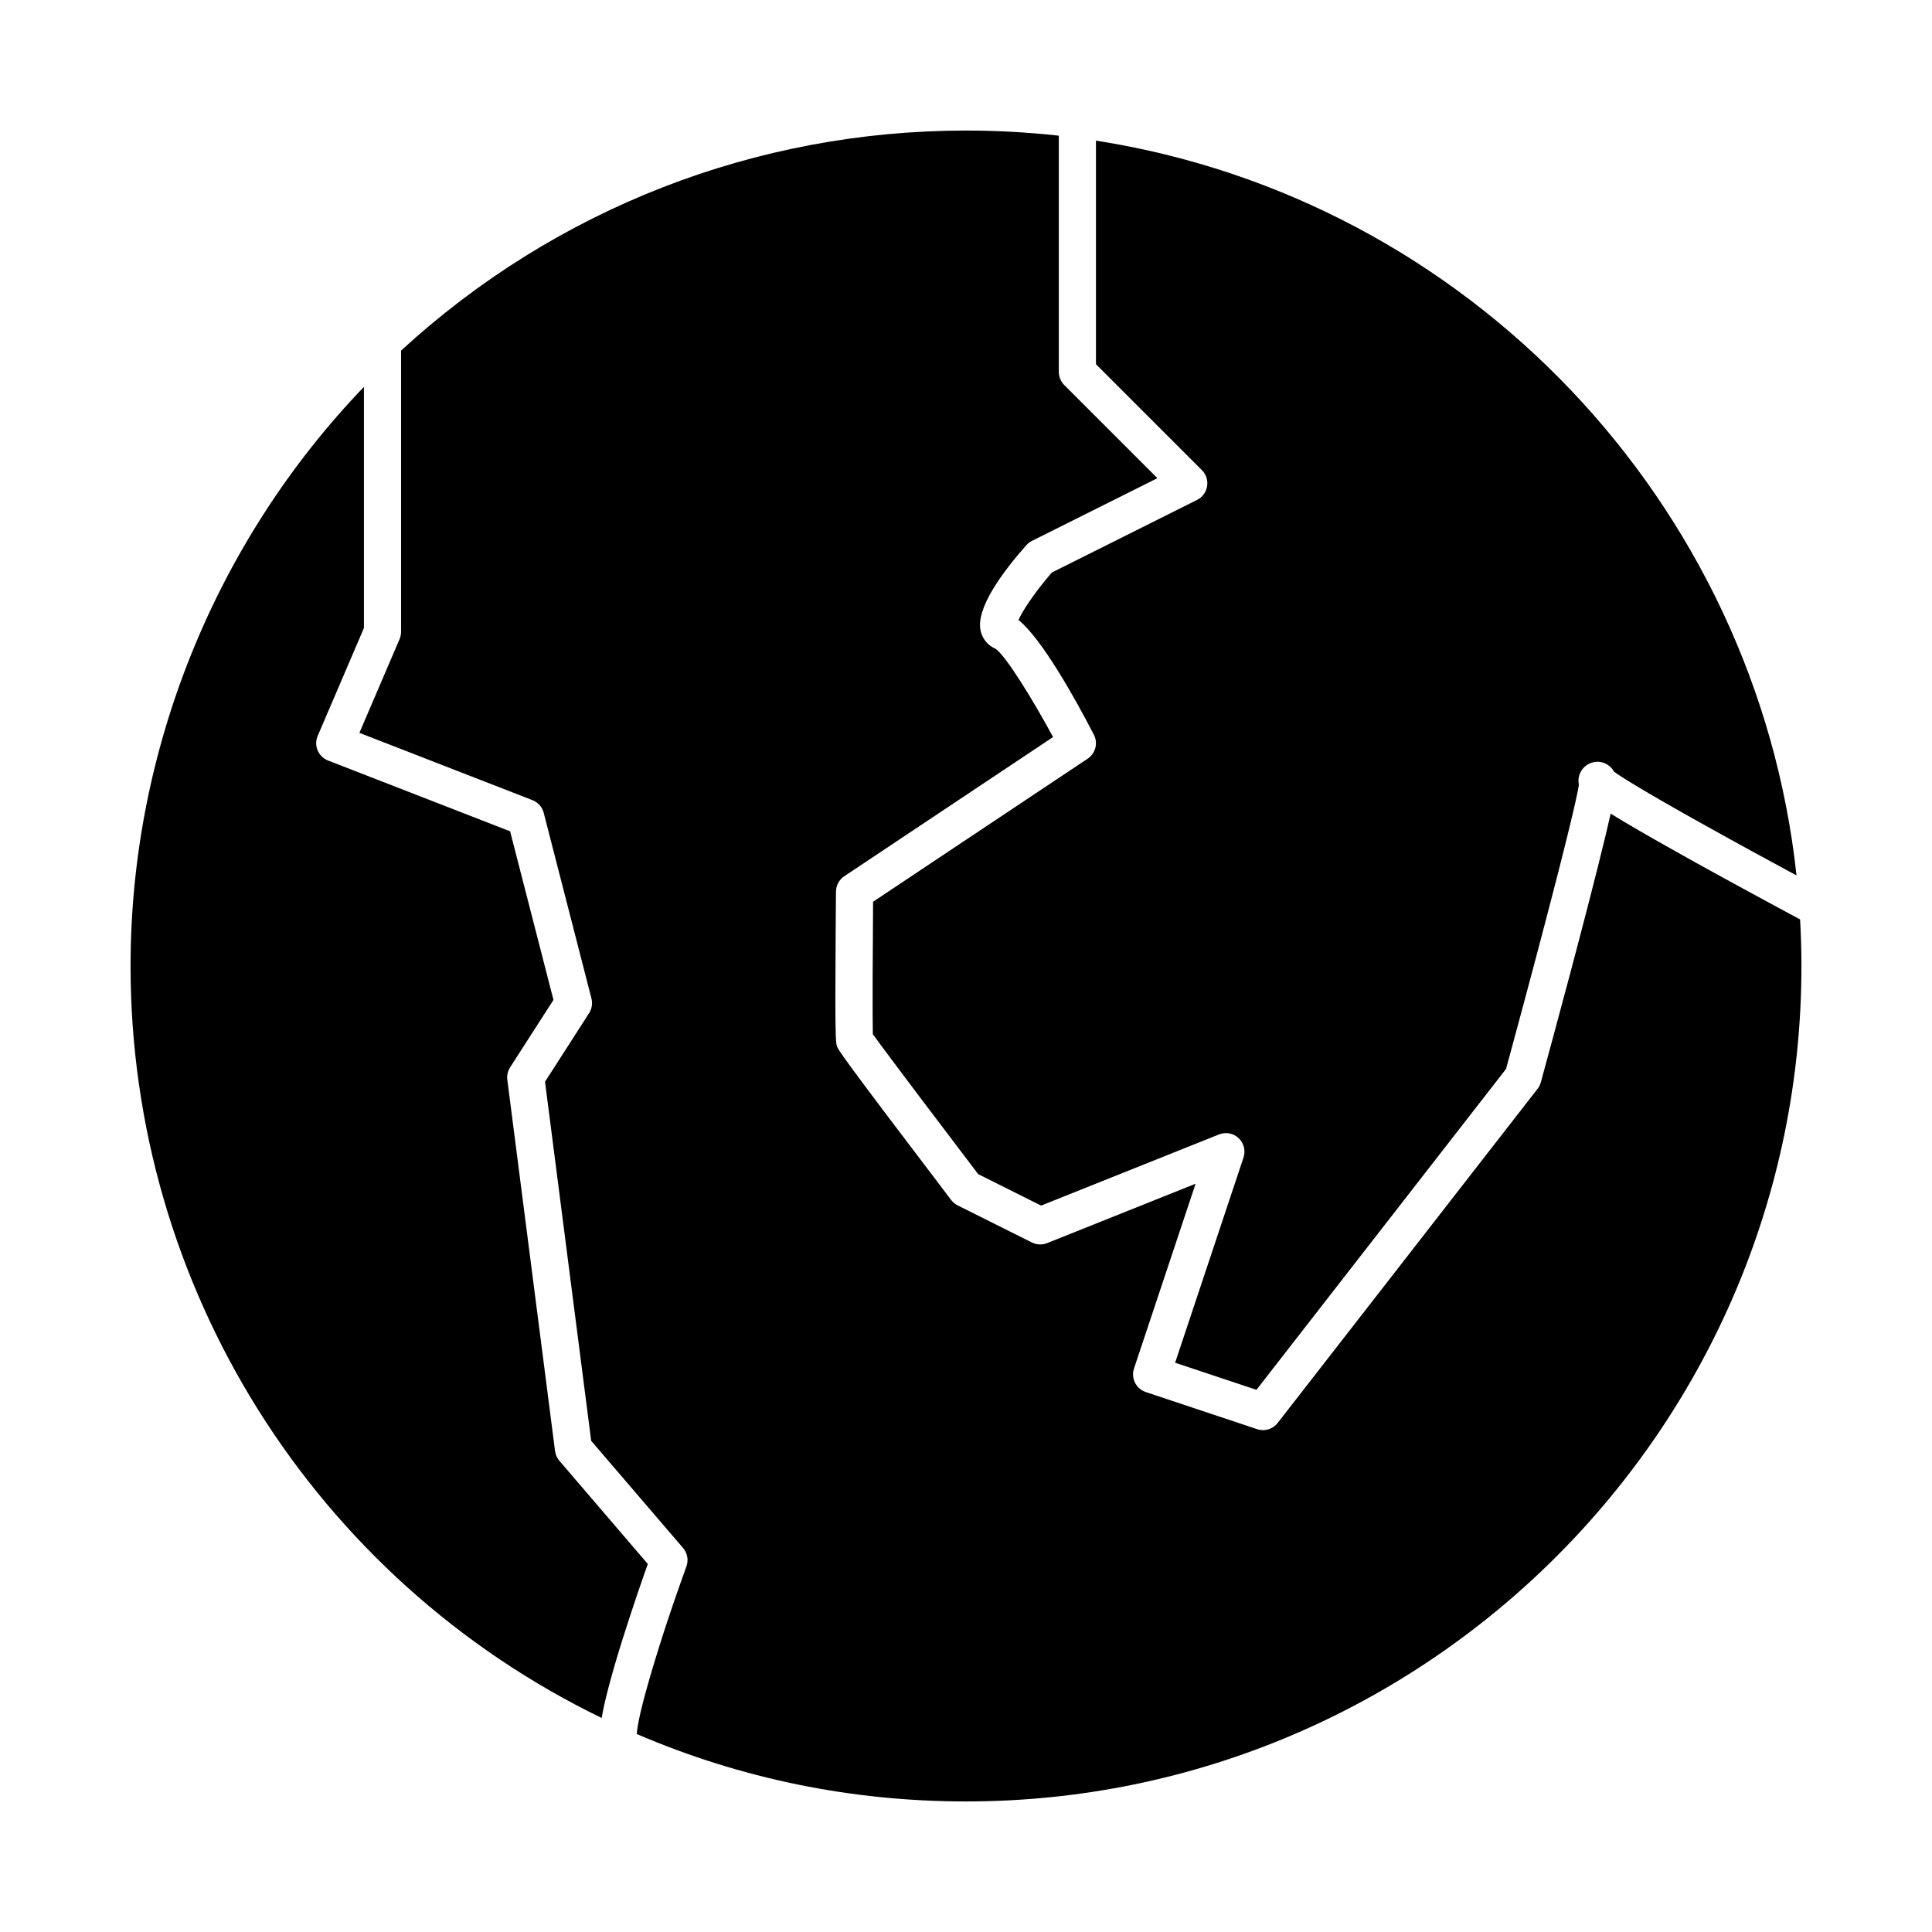
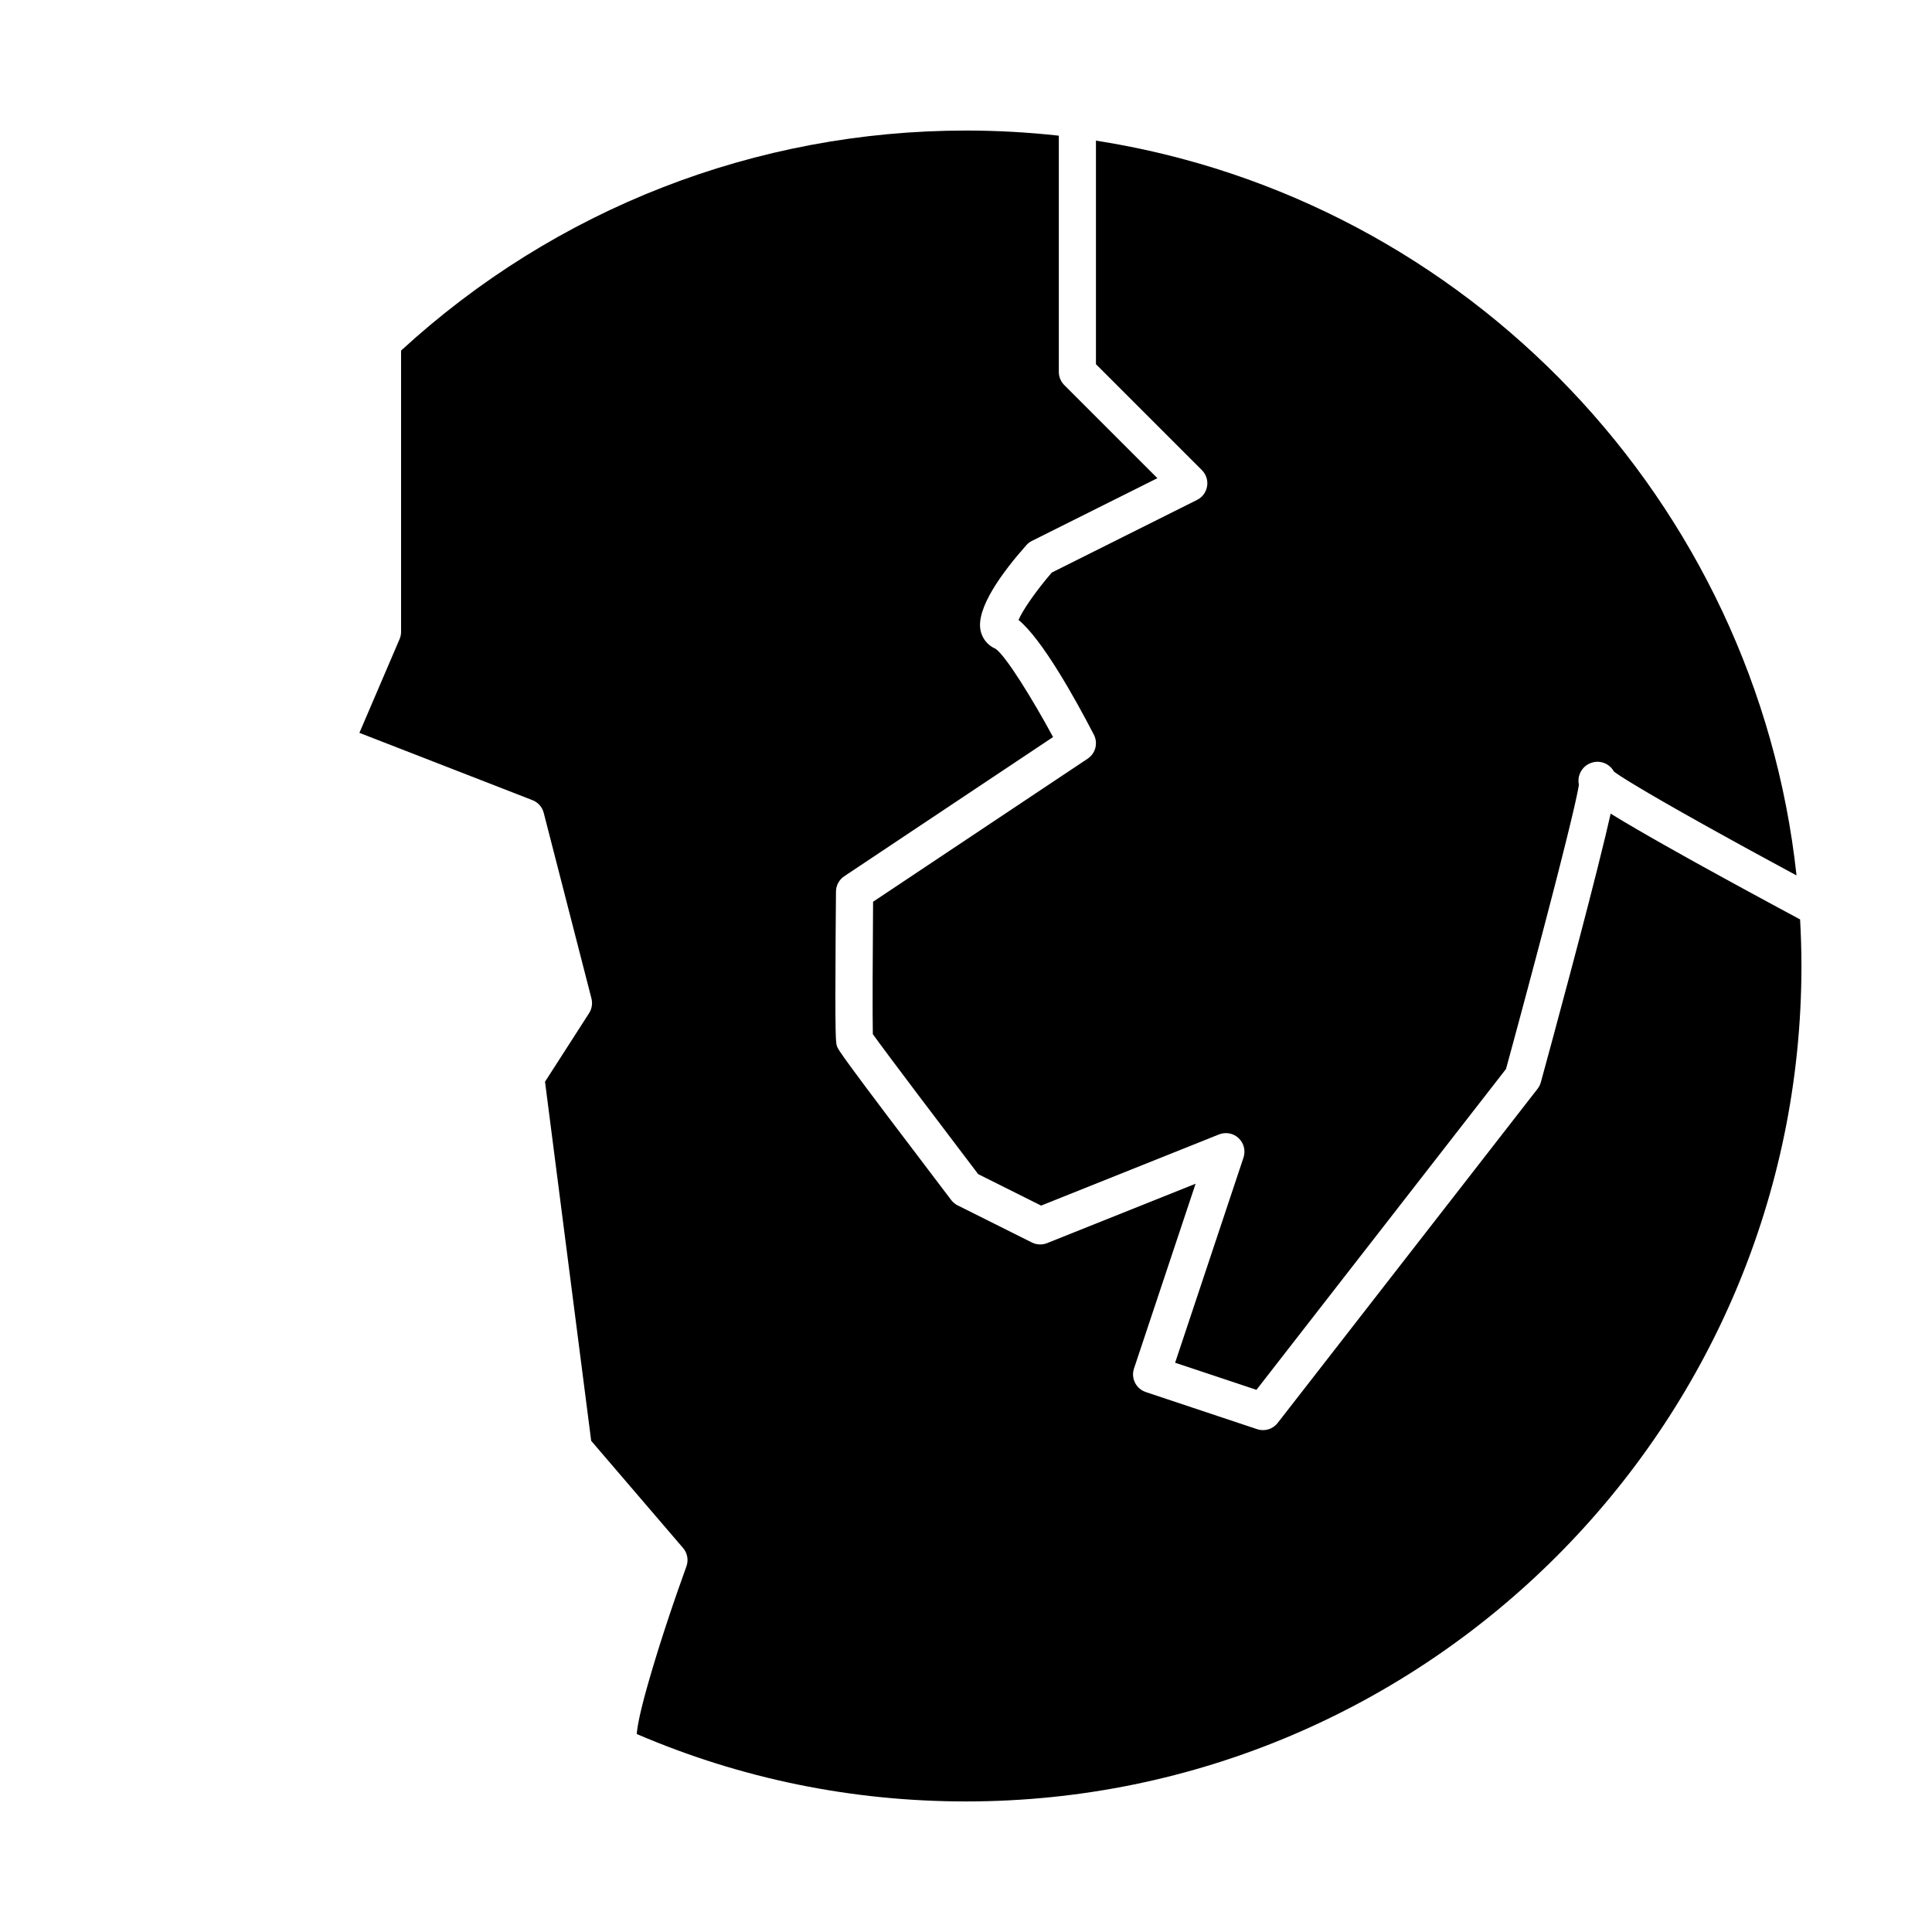
<svg xmlns="http://www.w3.org/2000/svg" fill="#000000" width="800px" height="800px" version="1.1" viewBox="144 144 512 512">
  <g>
-     <path d="m292.24 531.12c-0.625-0.727-1.023-1.621-1.145-2.574l-12.652-98.398c-0.148-1.148 0.113-2.312 0.742-3.289l11.488-17.875-11.488-44.676-48.254-18.766c-1.242-0.484-2.238-1.453-2.754-2.68-0.516-1.23-0.512-2.617 0.016-3.844l12.254-28.594v-63.902c-39.438 41.066-61.848 96.355-61.848 153.48 0 85.098 48.719 162.36 124.85 199.28 0.004-0.027 0.012-0.059 0.016-0.09 0.02-0.098 0.035-0.203 0.055-0.305 0.035-0.199 0.07-0.398 0.109-0.602 0.023-0.121 0.047-0.246 0.07-0.371 0.039-0.199 0.078-0.402 0.121-0.609 0.027-0.133 0.055-0.266 0.082-0.402 0.043-0.211 0.09-0.422 0.137-0.641 0.031-0.145 0.062-0.285 0.094-0.43 0.051-0.227 0.102-0.461 0.156-0.695 0.035-0.145 0.066-0.289 0.102-0.438 0.062-0.258 0.125-0.527 0.191-0.797 0.031-0.137 0.062-0.266 0.098-0.402 0.086-0.355 0.18-0.723 0.273-1.098 0.016-0.059 0.027-0.113 0.043-0.172 0.113-0.438 0.23-0.891 0.352-1.355 0.031-0.117 0.066-0.246 0.098-0.367 0.094-0.348 0.188-0.699 0.285-1.062 0.047-0.172 0.098-0.352 0.145-0.527 0.09-0.324 0.18-0.652 0.273-0.988 0.055-0.195 0.113-0.398 0.168-0.598 0.094-0.328 0.188-0.66 0.285-0.996 0.062-0.219 0.125-0.438 0.191-0.66 0.098-0.34 0.199-0.684 0.301-1.031 0.066-0.23 0.137-0.457 0.203-0.691 0.109-0.363 0.219-0.738 0.332-1.117 0.07-0.227 0.137-0.453 0.207-0.688 0.125-0.414 0.254-0.84 0.387-1.27 0.066-0.211 0.125-0.418 0.195-0.633 0.199-0.645 0.406-1.305 0.617-1.98 2.527-8.043 5.234-15.832 6.641-19.797z" />
    <path d="m621.05 387.66c-0.133-0.07-0.254-0.137-0.387-0.207-0.078-0.043-0.152-0.082-0.23-0.125-0.855-0.461-1.703-0.914-2.531-1.363-0.062-0.035-0.121-0.066-0.184-0.098-0.805-0.434-1.598-0.859-2.375-1.281-0.203-0.109-0.402-0.219-0.605-0.328-0.656-0.355-1.309-0.707-1.949-1.055-0.195-0.105-0.387-0.207-0.578-0.312-0.645-0.348-1.285-0.695-1.91-1.035-0.172-0.094-0.34-0.184-0.512-0.277-0.621-0.336-1.238-0.672-1.844-1-0.203-0.113-0.406-0.223-0.609-0.332-0.566-0.309-1.125-0.613-1.676-0.91-0.203-0.109-0.402-0.219-0.605-0.332-0.551-0.301-1.098-0.598-1.633-0.891-0.176-0.098-0.348-0.191-0.523-0.285-0.539-0.297-1.074-0.586-1.598-0.875-0.184-0.102-0.367-0.199-0.547-0.301-0.52-0.285-1.027-0.566-1.531-0.84-0.148-0.082-0.301-0.164-0.445-0.246-0.531-0.293-1.051-0.578-1.566-0.859-0.133-0.07-0.262-0.145-0.391-0.215-0.484-0.27-0.965-0.535-1.438-0.793-0.18-0.102-0.359-0.199-0.539-0.297-0.438-0.242-0.875-0.484-1.301-0.719-0.156-0.086-0.312-0.176-0.469-0.262-0.438-0.242-0.871-0.484-1.297-0.723-0.145-0.078-0.285-0.16-0.426-0.238-0.422-0.234-0.832-0.465-1.242-0.691-0.152-0.086-0.301-0.168-0.453-0.254-0.395-0.219-0.781-0.438-1.16-0.652-0.137-0.078-0.273-0.152-0.41-0.23-0.395-0.219-0.781-0.438-1.16-0.652-0.117-0.066-0.234-0.133-0.348-0.195-0.379-0.215-0.75-0.422-1.117-0.629-0.121-0.066-0.242-0.137-0.359-0.203-0.348-0.195-0.688-0.391-1.023-0.578-0.125-0.07-0.25-0.145-0.375-0.211-0.34-0.195-0.676-0.383-1.004-0.574-0.102-0.059-0.203-0.117-0.305-0.172-0.336-0.191-0.664-0.379-0.984-0.562-0.094-0.055-0.191-0.109-0.285-0.164-0.316-0.184-0.625-0.359-0.93-0.535-0.094-0.055-0.188-0.105-0.277-0.16-0.301-0.176-0.594-0.344-0.883-0.512-0.09-0.051-0.18-0.102-0.266-0.152-0.305-0.176-0.598-0.348-0.891-0.516-0.059-0.035-0.121-0.07-0.18-0.105-0.32-0.188-0.629-0.367-0.934-0.547-0.031-0.02-0.062-0.035-0.09-0.055-0.281-0.164-0.559-0.328-0.828-0.484-0.059-0.035-0.121-0.07-0.18-0.105-0.258-0.152-0.504-0.297-0.75-0.441-0.059-0.035-0.117-0.07-0.18-0.105-0.27-0.16-0.531-0.316-0.785-0.469-0.027-0.016-0.055-0.031-0.078-0.047-0.254-0.152-0.5-0.301-0.742-0.445-0.027-0.02-0.059-0.035-0.09-0.055-0.254-0.152-0.5-0.305-0.742-0.449-0.012-0.008-0.023-0.016-0.035-0.02-0.504-0.309-0.98-0.598-1.422-0.871-0.391 1.746-0.852 3.707-1.359 5.828-4.926 20.523-14.688 56.391-17.145 65.371-0.172 0.625-0.465 1.211-0.863 1.723l-68.879 88.559c-0.008 0.012-0.016 0.02-0.023 0.027-0.137 0.176-0.285 0.332-0.441 0.484-0.051 0.051-0.105 0.098-0.156 0.145-0.125 0.109-0.254 0.215-0.387 0.309-0.055 0.039-0.109 0.082-0.164 0.117-0.184 0.121-0.375 0.234-0.574 0.332-0.027 0.016-0.059 0.023-0.09 0.035-0.172 0.078-0.352 0.148-0.531 0.207-0.07 0.023-0.145 0.043-0.215 0.062-0.152 0.043-0.305 0.074-0.461 0.102-0.07 0.012-0.141 0.027-0.211 0.035-0.207 0.027-0.418 0.043-0.629 0.043h-0.02c-0.195 0-0.391-0.023-0.586-0.047-0.062-0.008-0.125-0.008-0.188-0.016-0.258-0.043-0.512-0.102-0.766-0.188l-29.52-9.84c-1.934-0.645-3.199-2.371-3.352-4.285-0.051-0.637 0.023-1.293 0.238-1.941l16.324-48.977-39.352 15.738c-1.305 0.52-2.769 0.461-4.027-0.168l-19.68-9.84c-0.672-0.336-1.262-0.824-1.715-1.422-29.684-39.023-29.945-39.801-30.273-40.781-0.293-0.879-0.531-1.59-0.344-29.426 0.023-3.418 0.055-7.246 0.09-11.535 0.016-1.629 0.836-3.148 2.191-4.051l55.34-36.895c-2.805-5.188-5.883-10.461-8.602-14.707-2.867-4.481-5.336-7.824-6.656-8.691-1.254-0.547-2.285-1.422-3-2.523-0.43-0.66-0.746-1.402-0.93-2.203-1.375-5.945 5.82-15.637 12.098-22.715 0.418-0.469 0.922-0.855 1.48-1.137l33.254-16.625-24.695-24.695c-0.906-0.914-1.426-2.164-1.426-3.469v-62.602c-8.16-0.902-16.414-1.359-24.598-1.359-55.68 0-108.76 20.691-149.71 58.309v74.531c0 0.668-0.137 1.324-0.398 1.938l-10.645 24.84 45.863 17.836c1.477 0.574 2.586 1.824 2.981 3.359l12.652 49.199c0.34 1.328 0.113 2.734-0.625 3.887l-11.68 18.172 12.234 95.164 24.348 28.402c1.156 1.348 1.496 3.215 0.887 4.883-0.758 2.09-1.52 4.231-2.273 6.391-0.031 0.086-0.062 0.172-0.09 0.262-0.352 1.012-0.703 2.027-1.051 3.047-0.039 0.113-0.078 0.227-0.117 0.34-0.379 1.117-0.758 2.234-1.129 3.348-0.004 0.008-0.004 0.016-0.008 0.023-0.148 0.441-0.293 0.883-0.438 1.324-0.043 0.125-0.082 0.254-0.125 0.379-0.141 0.43-0.281 0.855-0.422 1.281-0.043 0.129-0.086 0.262-0.129 0.391-0.156 0.477-0.309 0.953-0.461 1.426-0.023 0.074-0.051 0.152-0.074 0.227-0.125 0.387-0.246 0.77-0.367 1.156-0.055 0.172-0.109 0.344-0.164 0.516-0.105 0.336-0.211 0.668-0.316 0.996-0.066 0.211-0.133 0.422-0.199 0.633-0.098 0.316-0.195 0.629-0.293 0.941-0.07 0.223-0.141 0.445-0.207 0.668-0.09 0.293-0.18 0.578-0.266 0.867-0.074 0.238-0.148 0.48-0.219 0.719-0.086 0.277-0.168 0.551-0.25 0.828-0.074 0.238-0.148 0.484-0.219 0.723-0.082 0.273-0.16 0.543-0.242 0.812-0.07 0.234-0.141 0.473-0.211 0.707-0.074 0.254-0.148 0.504-0.219 0.754-0.07 0.242-0.145 0.492-0.215 0.73-0.066 0.234-0.133 0.465-0.199 0.695-0.07 0.25-0.145 0.5-0.215 0.746-0.062 0.219-0.121 0.434-0.184 0.652-0.07 0.25-0.141 0.504-0.211 0.75-0.055 0.195-0.105 0.383-0.16 0.574-0.07 0.262-0.145 0.523-0.215 0.781-0.051 0.184-0.094 0.355-0.145 0.535-0.066 0.254-0.137 0.512-0.203 0.758-0.051 0.188-0.094 0.363-0.141 0.547-0.062 0.234-0.121 0.469-0.18 0.695-0.047 0.184-0.09 0.359-0.137 0.543-0.055 0.215-0.109 0.434-0.16 0.645-0.043 0.172-0.082 0.336-0.121 0.504-0.051 0.211-0.102 0.43-0.152 0.633-0.039 0.16-0.07 0.309-0.105 0.465-0.047 0.199-0.09 0.402-0.133 0.594-0.035 0.156-0.066 0.309-0.098 0.461-0.039 0.18-0.078 0.363-0.113 0.539-0.031 0.145-0.055 0.281-0.082 0.418-0.035 0.172-0.07 0.344-0.098 0.508-0.023 0.133-0.047 0.258-0.066 0.383-0.027 0.16-0.059 0.32-0.082 0.469-0.02 0.125-0.035 0.238-0.055 0.355-0.023 0.141-0.043 0.285-0.062 0.418-0.016 0.113-0.027 0.223-0.043 0.332-0.016 0.121-0.031 0.25-0.043 0.363-0.012 0.105-0.02 0.199-0.027 0.297-0.008 0.09-0.016 0.184-0.02 0.27 27.617 11.852 56.965 17.863 87.246 17.863 122.08 0 221.4-99.32 221.4-221.4-0.004-3.981-0.121-8.121-0.355-12.336z" />
    <path d="m463.89 272.87c-0.254 1.562-1.242 2.906-2.656 3.613l-38.496 19.25c-0.504 0.582-1 1.168-1.484 1.762-3.406 4.144-6.316 8.434-7.336 10.797 6.297 5.156 15.004 20.828 19.969 30.41 1.152 2.227 0.449 4.965-1.641 6.356l-56.871 37.914c-0.098 12.602-0.184 30.402-0.066 35.09 3.269 4.582 18.117 24.211 27.914 37.094l16.68 8.34 47.148-18.859c0.445-0.18 0.906-0.285 1.367-0.328 0.23-0.023 0.461-0.027 0.691-0.016 1.152 0.055 2.273 0.512 3.141 1.336 1.395 1.316 1.898 3.316 1.293 5.137l-18.125 54.375 21.551 7.184 66.141-85.035c0.207-0.762 0.422-1.539 0.633-2.328 0.02-0.074 0.043-0.148 0.062-0.227 0.207-0.758 0.418-1.531 0.629-2.312 0.027-0.098 0.055-0.191 0.078-0.289 0.227-0.836 0.457-1.684 0.688-2.539 0.004-0.008 0.004-0.016 0.004-0.02 0.223-0.824 0.449-1.66 0.676-2.5 0.031-0.113 0.062-0.23 0.094-0.344 0.223-0.828 0.449-1.66 0.676-2.5 0.02-0.074 0.039-0.148 0.059-0.223 0.219-0.809 0.438-1.625 0.656-2.445 0.043-0.16 0.086-0.32 0.129-0.48 0.219-0.816 0.438-1.637 0.66-2.465 0.031-0.109 0.059-0.223 0.09-0.336 0.227-0.848 0.457-1.703 0.684-2.559 0.027-0.105 0.059-0.215 0.086-0.32 0.238-0.887 0.473-1.777 0.711-2.672 0.004-0.008 0.004-0.016 0.008-0.023 0.254-0.949 0.504-1.902 0.758-2.852 0.008-0.035 0.02-0.066 0.027-0.098 0.234-0.887 0.469-1.773 0.703-2.656 0.023-0.094 0.051-0.188 0.074-0.281 0.219-0.832 0.438-1.66 0.66-2.488 0.035-0.133 0.066-0.262 0.102-0.391 0.227-0.852 0.449-1.703 0.672-2.547 0.027-0.102 0.055-0.203 0.078-0.305 0.223-0.848 0.445-1.691 0.664-2.531 0.027-0.109 0.059-0.215 0.086-0.324 0.211-0.809 0.422-1.609 0.629-2.406 0.039-0.156 0.082-0.312 0.121-0.465 0.203-0.777 0.402-1.547 0.602-2.312 0.043-0.16 0.082-0.32 0.125-0.477 0.195-0.754 0.391-1.504 0.582-2.246 0.043-0.16 0.082-0.32 0.125-0.48 0.188-0.734 0.375-1.465 0.562-2.184 0.043-0.172 0.086-0.34 0.133-0.512 0.18-0.699 0.355-1.395 0.531-2.078 0.043-0.172 0.086-0.34 0.129-0.508 0.176-0.688 0.348-1.367 0.516-2.031 0.039-0.156 0.078-0.309 0.117-0.465 0.156-0.621 0.312-1.238 0.465-1.844 0.047-0.18 0.09-0.359 0.137-0.539 0.152-0.602 0.301-1.195 0.445-1.777 0.035-0.133 0.066-0.266 0.098-0.398 0.148-0.598 0.293-1.184 0.438-1.758 0.031-0.129 0.062-0.258 0.094-0.383 0.145-0.578 0.281-1.137 0.414-1.688 0.035-0.141 0.066-0.281 0.102-0.418 0.129-0.531 0.25-1.043 0.371-1.543 0.035-0.145 0.07-0.293 0.105-0.434 0.117-0.492 0.23-0.969 0.34-1.434 0.031-0.133 0.062-0.266 0.094-0.395 0.109-0.461 0.211-0.906 0.312-1.34 0.027-0.113 0.051-0.223 0.078-0.332 0.098-0.426 0.188-0.832 0.277-1.223 0.023-0.102 0.047-0.203 0.066-0.305 0.086-0.383 0.164-0.746 0.238-1.094 0.02-0.09 0.039-0.176 0.059-0.266 0.07-0.34 0.141-0.668 0.203-0.973 0.016-0.07 0.027-0.133 0.039-0.199 0.062-0.305 0.117-0.594 0.164-0.859 0.008-0.043 0.016-0.082 0.023-0.121 0.051-0.27 0.094-0.52 0.125-0.734 0-0.008 0.004-0.016 0.004-0.02-0.008-0.027-0.004-0.047-0.012-0.074-0.051-0.266-0.082-0.52-0.094-0.762-0.004-0.039 0-0.074-0.004-0.109-0.008-0.242 0.004-0.477 0.023-0.684 0.086-0.766 0.352-1.496 0.754-2.133 0.344-0.547 0.789-1.031 1.328-1.414 0.836-0.598 1.895-0.941 2.922-0.941 1.348 0 2.652 0.559 3.59 1.527 0.227 0.234 0.418 0.492 0.59 0.758 0.039 0.059 0.074 0.113 0.109 0.172 0.031 0.051 0.066 0.098 0.098 0.152 0.066 0.051 0.141 0.102 0.219 0.16 0.043 0.031 0.078 0.059 0.121 0.09 0.145 0.102 0.301 0.211 0.469 0.328 0.012 0.008 0.023 0.016 0.035 0.023 0.16 0.109 0.336 0.227 0.52 0.348 0.059 0.039 0.125 0.082 0.184 0.121 0.145 0.094 0.293 0.191 0.449 0.293 0.082 0.055 0.168 0.109 0.254 0.164 0.145 0.094 0.297 0.191 0.453 0.289 0.098 0.062 0.199 0.125 0.301 0.188 0.172 0.105 0.348 0.219 0.527 0.328 0.094 0.059 0.188 0.117 0.285 0.176 0.211 0.129 0.43 0.266 0.656 0.402 0.086 0.055 0.168 0.102 0.258 0.156 0.316 0.191 0.645 0.395 0.988 0.602 0.023 0.016 0.051 0.031 0.074 0.043 0.32 0.195 0.656 0.395 1 0.602 0.121 0.07 0.246 0.148 0.371 0.219 0.262 0.156 0.527 0.312 0.805 0.477 0.145 0.082 0.289 0.172 0.434 0.258 0.273 0.16 0.551 0.324 0.836 0.492l0.48 0.281c0.289 0.168 0.59 0.344 0.891 0.52 0.16 0.094 0.32 0.188 0.484 0.281 0.355 0.203 0.719 0.418 1.09 0.633 0.125 0.074 0.246 0.145 0.375 0.219 1.016 0.586 2.094 1.203 3.238 1.855 0.172 0.098 0.348 0.199 0.523 0.297 0.402 0.227 0.805 0.457 1.223 0.695 0.223 0.125 0.449 0.254 0.676 0.383 0.391 0.223 0.789 0.445 1.195 0.672 0.234 0.133 0.477 0.27 0.719 0.402 0.422 0.238 0.852 0.477 1.289 0.723 0.234 0.133 0.469 0.266 0.711 0.398 0.461 0.258 0.934 0.523 1.406 0.789 0.234 0.133 0.465 0.262 0.707 0.395 0.703 0.391 1.418 0.789 2.152 1.199 0.102 0.059 0.211 0.117 0.312 0.172 0.645 0.355 1.301 0.719 1.969 1.09 0.277 0.152 0.566 0.312 0.848 0.469 0.508 0.281 1.02 0.562 1.543 0.852 0.32 0.18 0.652 0.359 0.977 0.539 0.504 0.277 1.016 0.559 1.535 0.844 0.355 0.195 0.715 0.391 1.074 0.59 0.484 0.266 0.98 0.539 1.48 0.809 0.406 0.223 0.809 0.441 1.223 0.668 0.488 0.27 0.992 0.543 1.492 0.812 0.414 0.227 0.824 0.449 1.25 0.68 0.66 0.359 1.34 0.727 2.019 1.098 0.613 0.332 1.238 0.672 1.867 1.012 0.582 0.316 1.164 0.629 1.758 0.953 0.504 0.273 1.023 0.555 1.535 0.832 0.363 0.195 0.727 0.391 1.094 0.59-10.715-98.973-87.113-179.34-185.66-194.73v59.25l28.078 28.078c1.121 1.125 1.633 2.711 1.379 4.273z" />
  </g>
</svg>